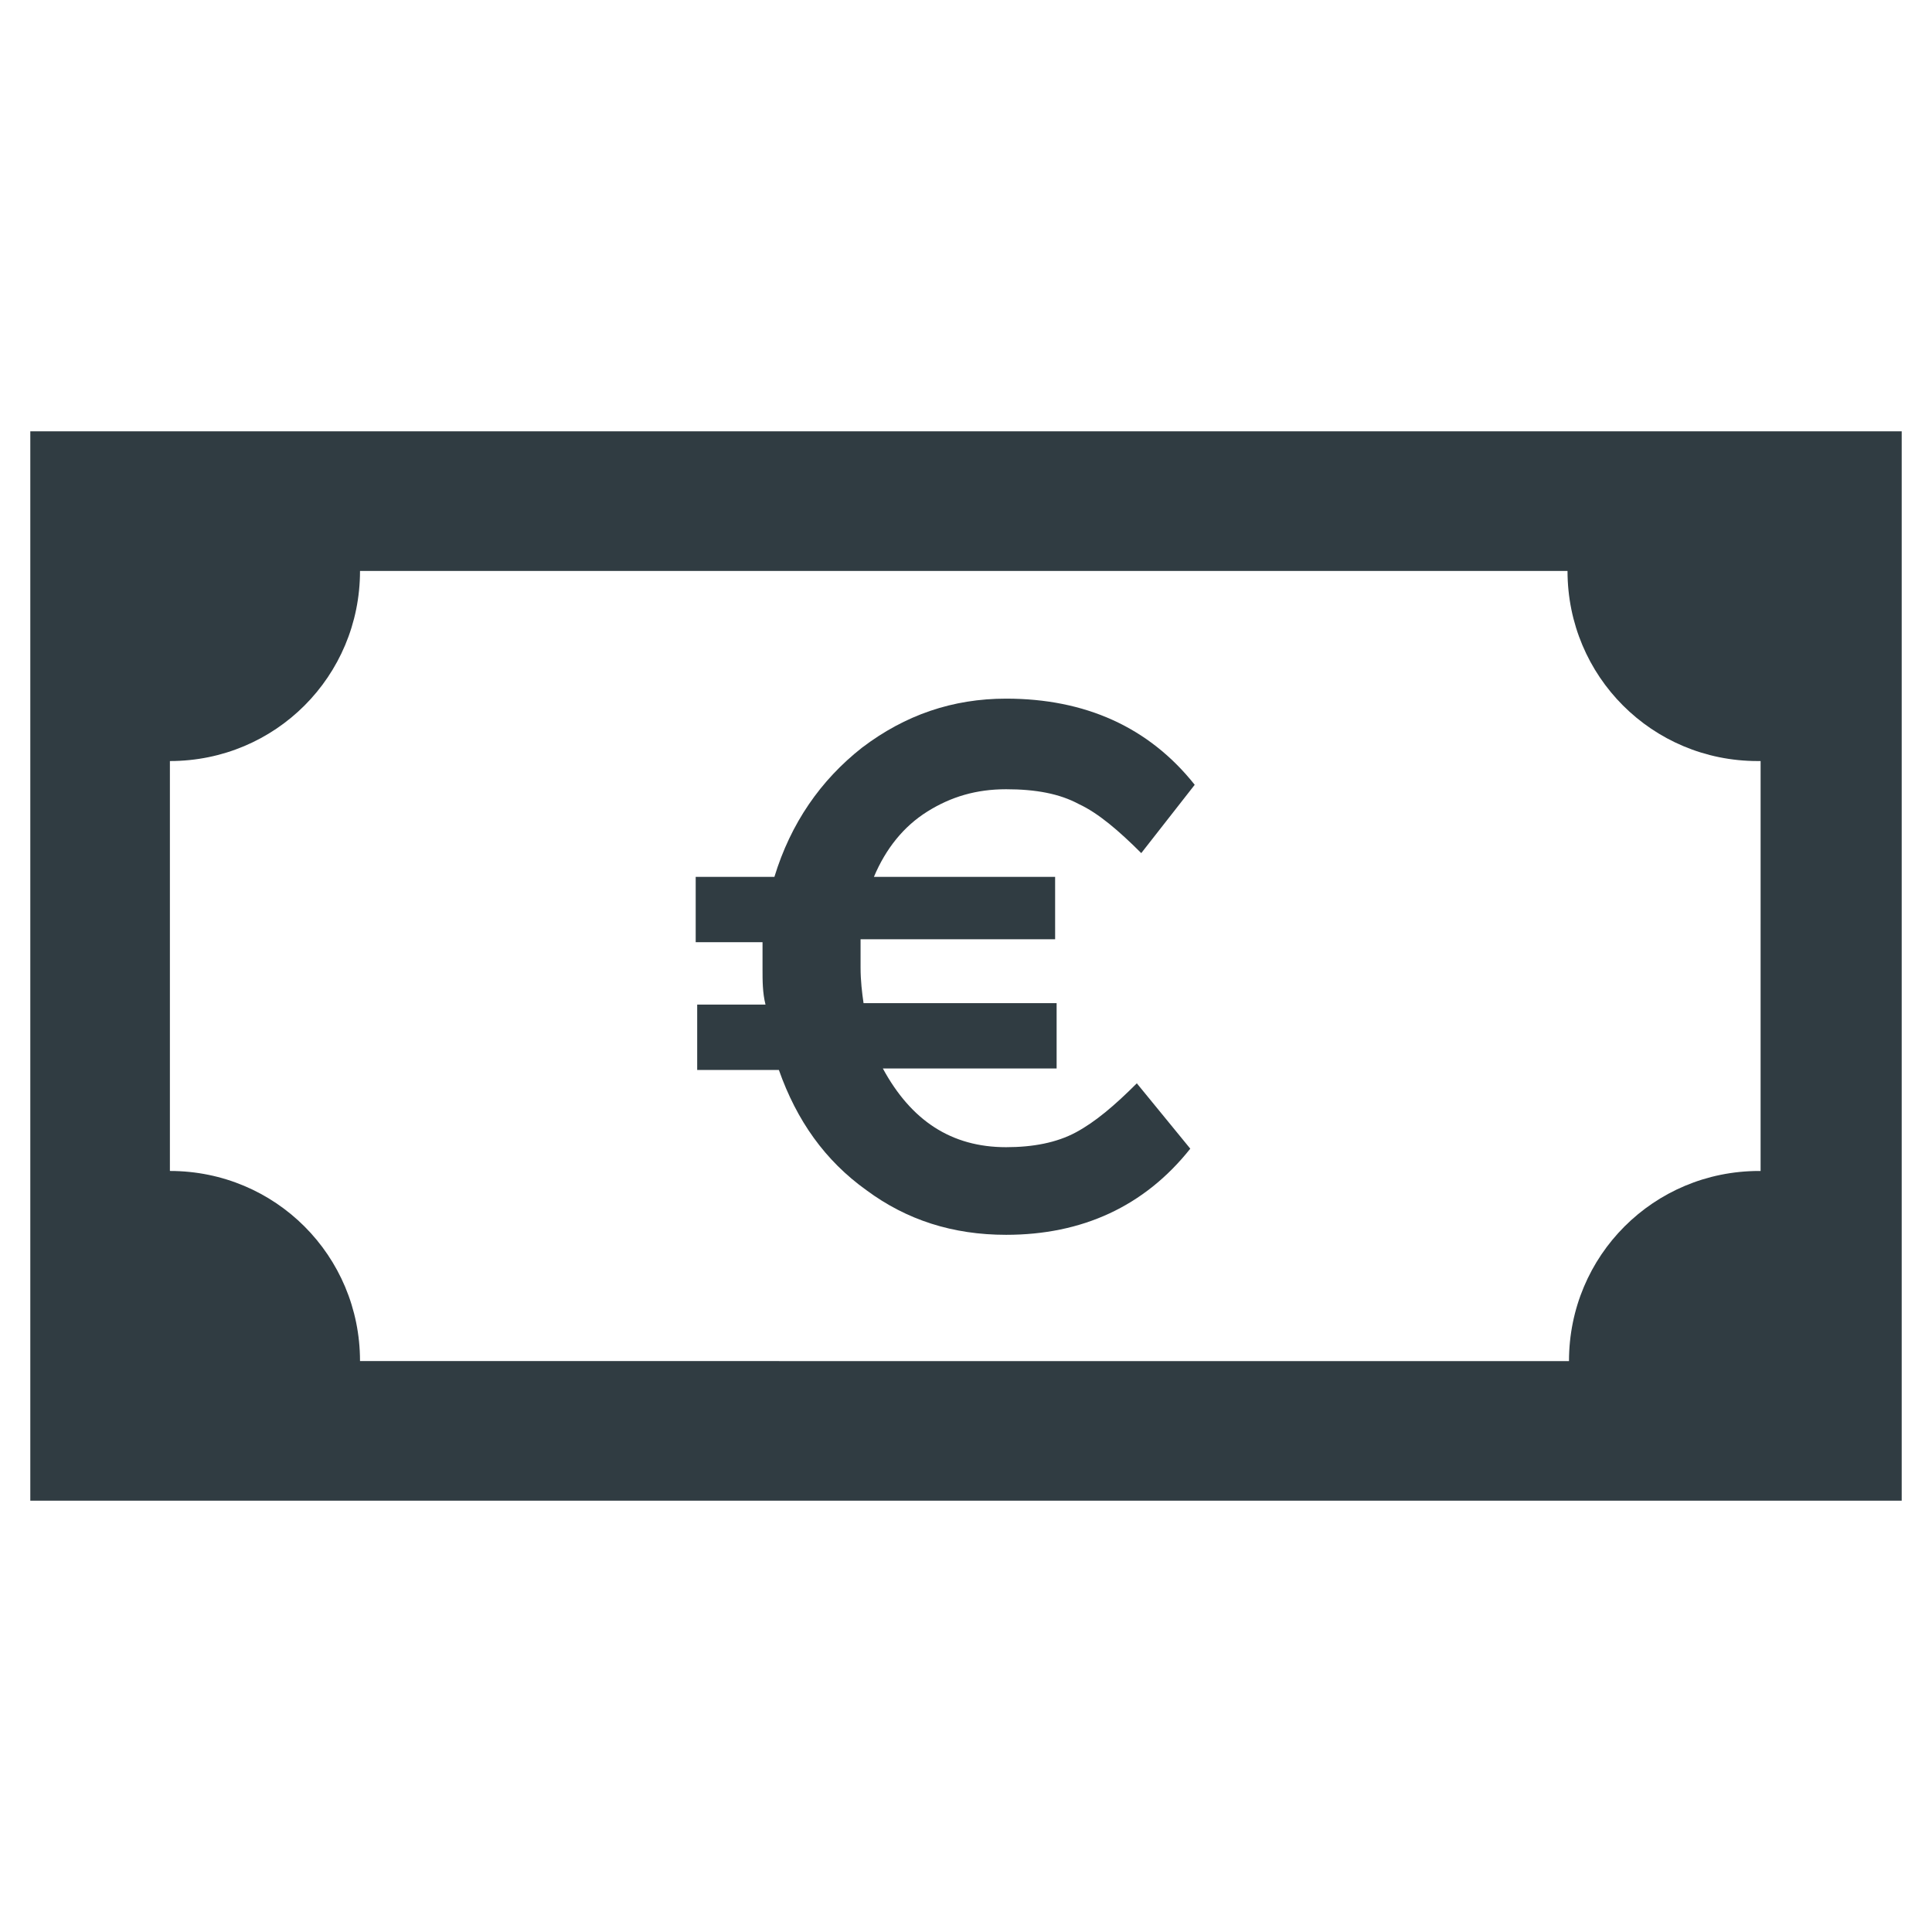
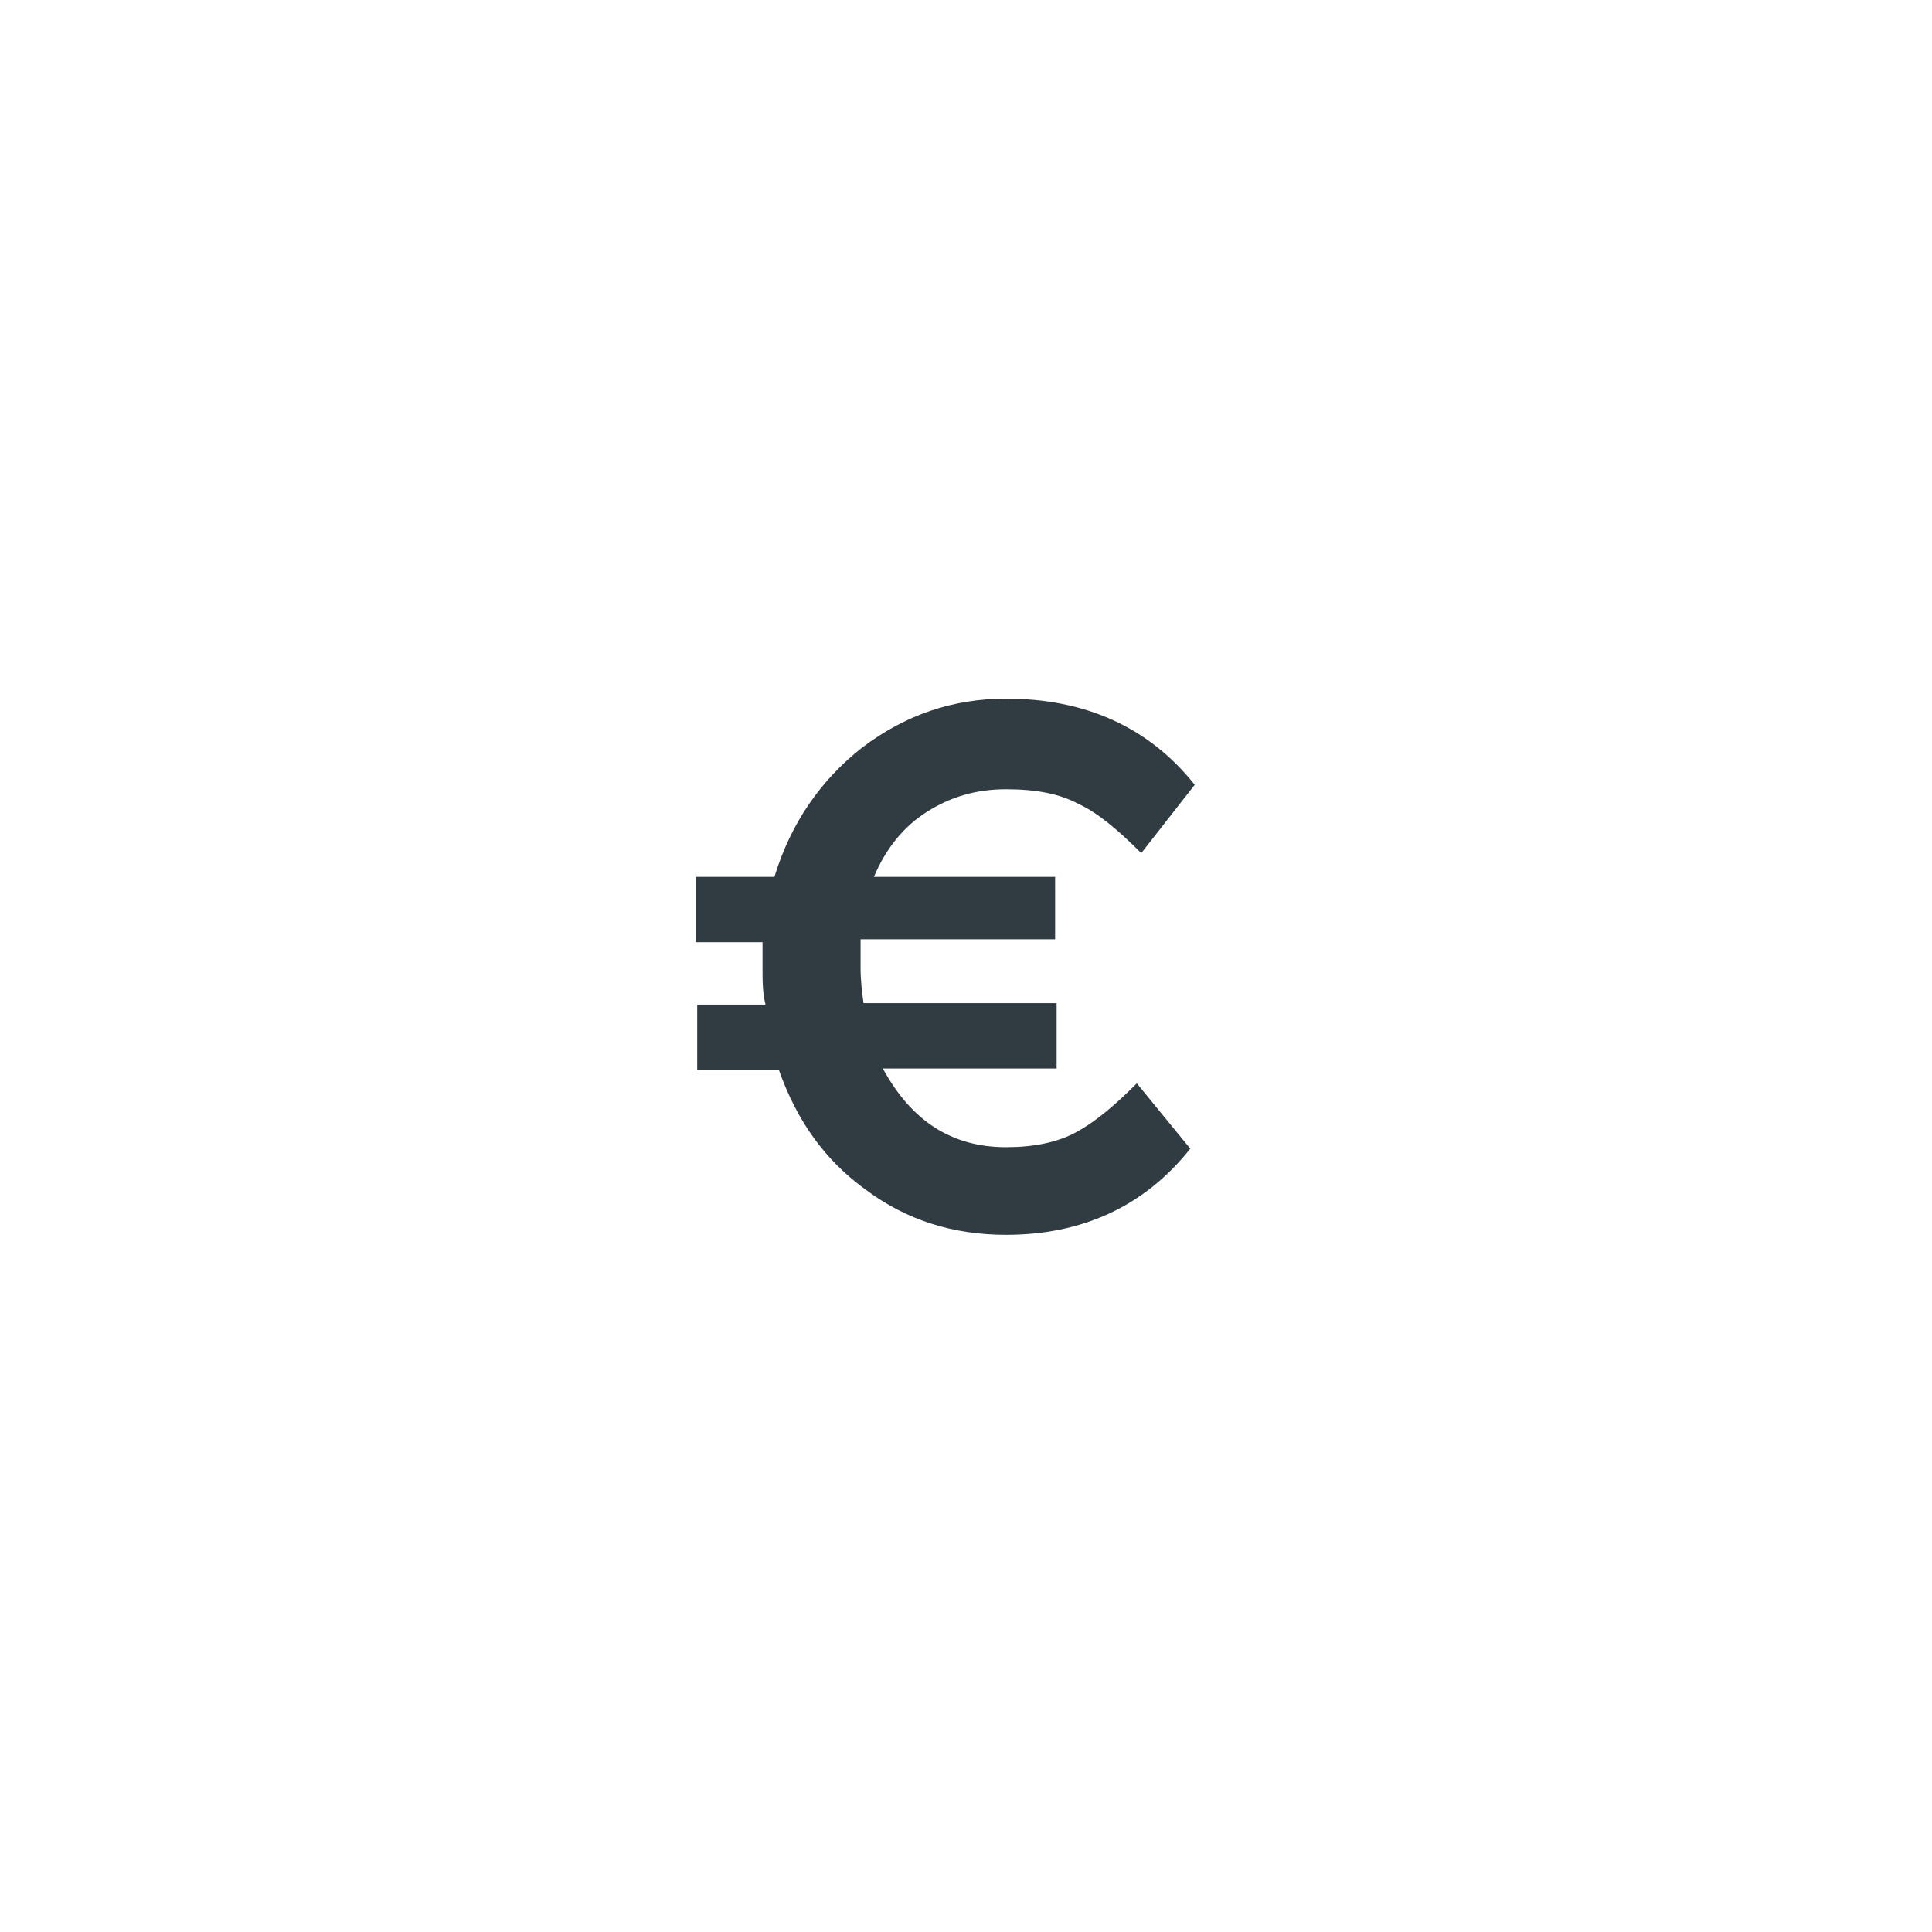
<svg xmlns="http://www.w3.org/2000/svg" width="800px" height="800px" version="1.1" viewBox="144 144 512 512">
  <g fill="#303c42">
-     <path d="m152.03 258.3v283.39h495.94v-283.39zm458.94 196.02h-0.789c-27.945 0-50.383 22.434-50.383 50.383l-320.39-0.004c0-27.945-22.434-50.383-50.383-50.383v-108.63c27.945 0 50.383-22.434 50.383-50.383h320c0 27.945 22.434 50.383 50.383 50.383h0.789l-0.004 108.64z" />
    <path d="m389.77 359.06c6.297-3.938 12.988-5.902 20.859-5.902s14.168 1.18 19.285 3.938c5.117 2.363 10.629 7.086 16.531 12.988l14.168-18.105c-12.199-15.352-29.121-22.832-49.984-22.832-14.168 0-26.766 4.328-38.18 12.988-11.02 8.66-18.895 20.074-23.223 34.242h-20.859v17.32h17.711v7.086c0 3.148 0 6.297 0.789 9.445h-18.105v17.32h21.648c4.723 13.383 12.203 24.008 23.223 31.883 10.629 7.871 22.828 11.809 37 11.809 20.074 0 36.605-7.477 48.805-22.828l-14.168-17.32c-5.902 5.902-11.02 10.234-16.137 12.988-5.117 2.754-11.414 3.938-18.5 3.938-14.562 0-25.191-7.086-32.668-20.859h46.051v-17.32h-51.168c-0.395-2.754-0.789-5.902-0.789-9.445v-7.477h51.562l-0.004-16.535h-48.02c3.148-7.481 7.875-13.383 14.172-17.32z" />
  </g>
</svg>